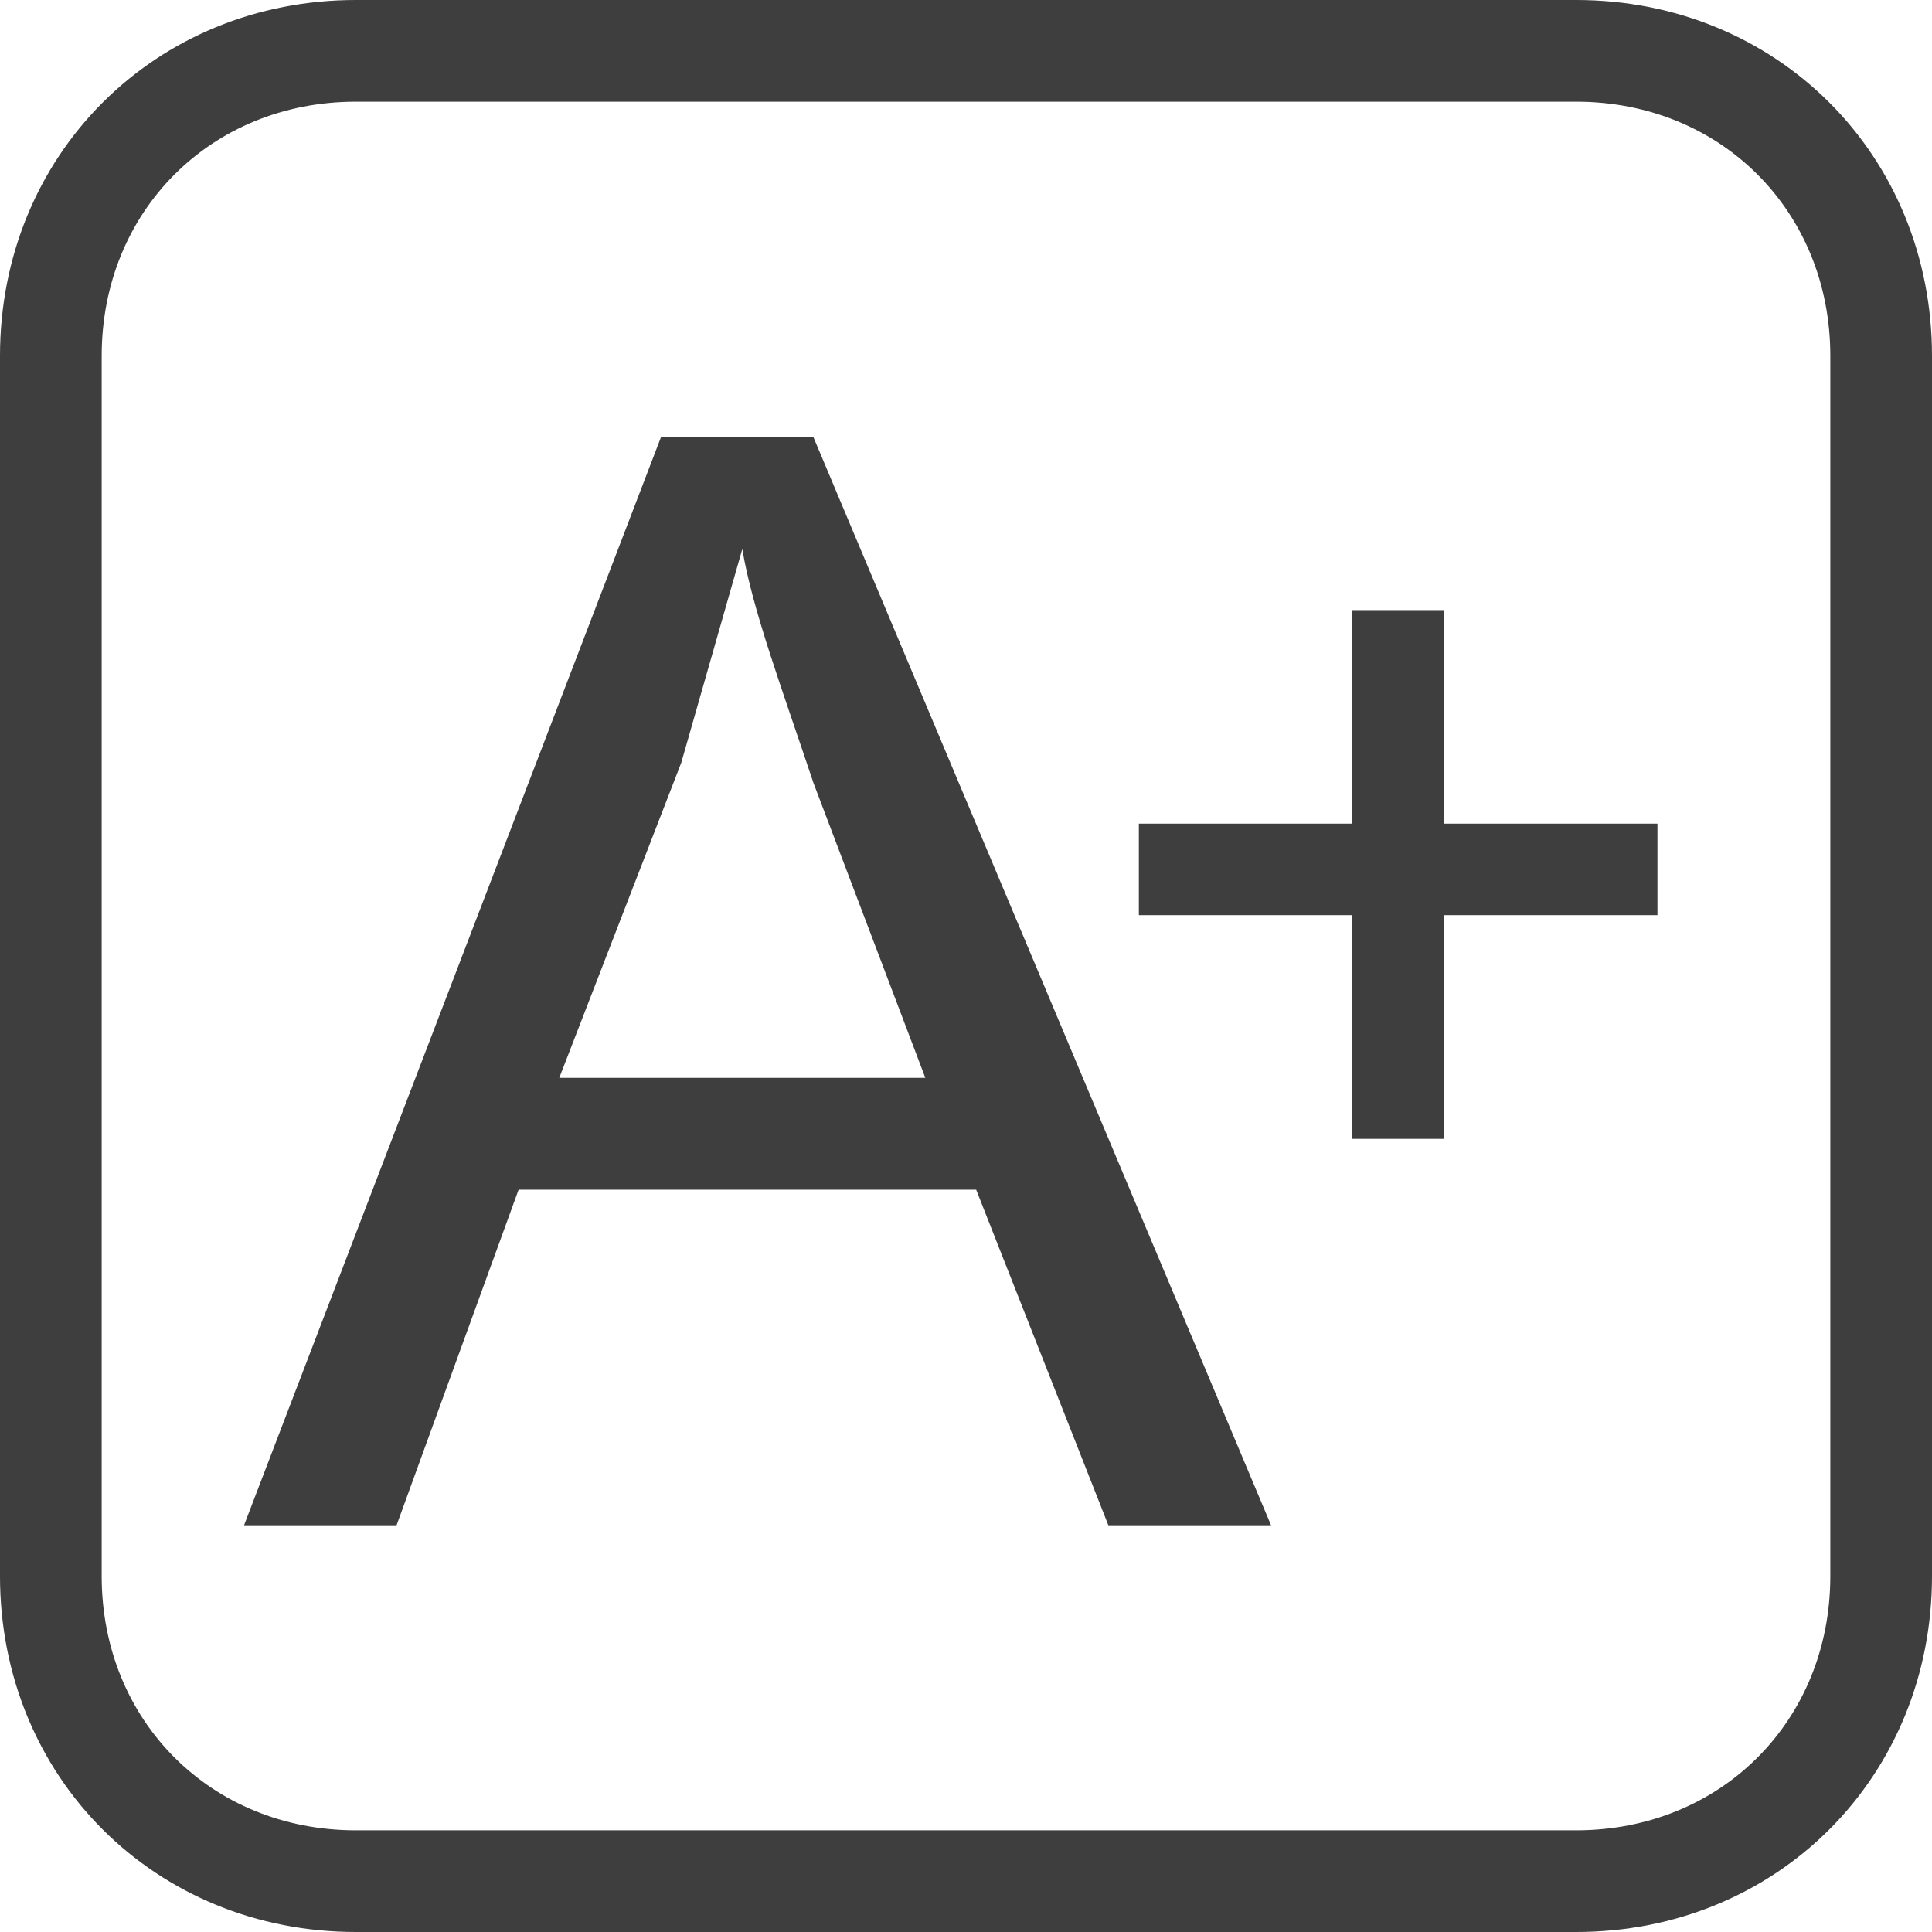
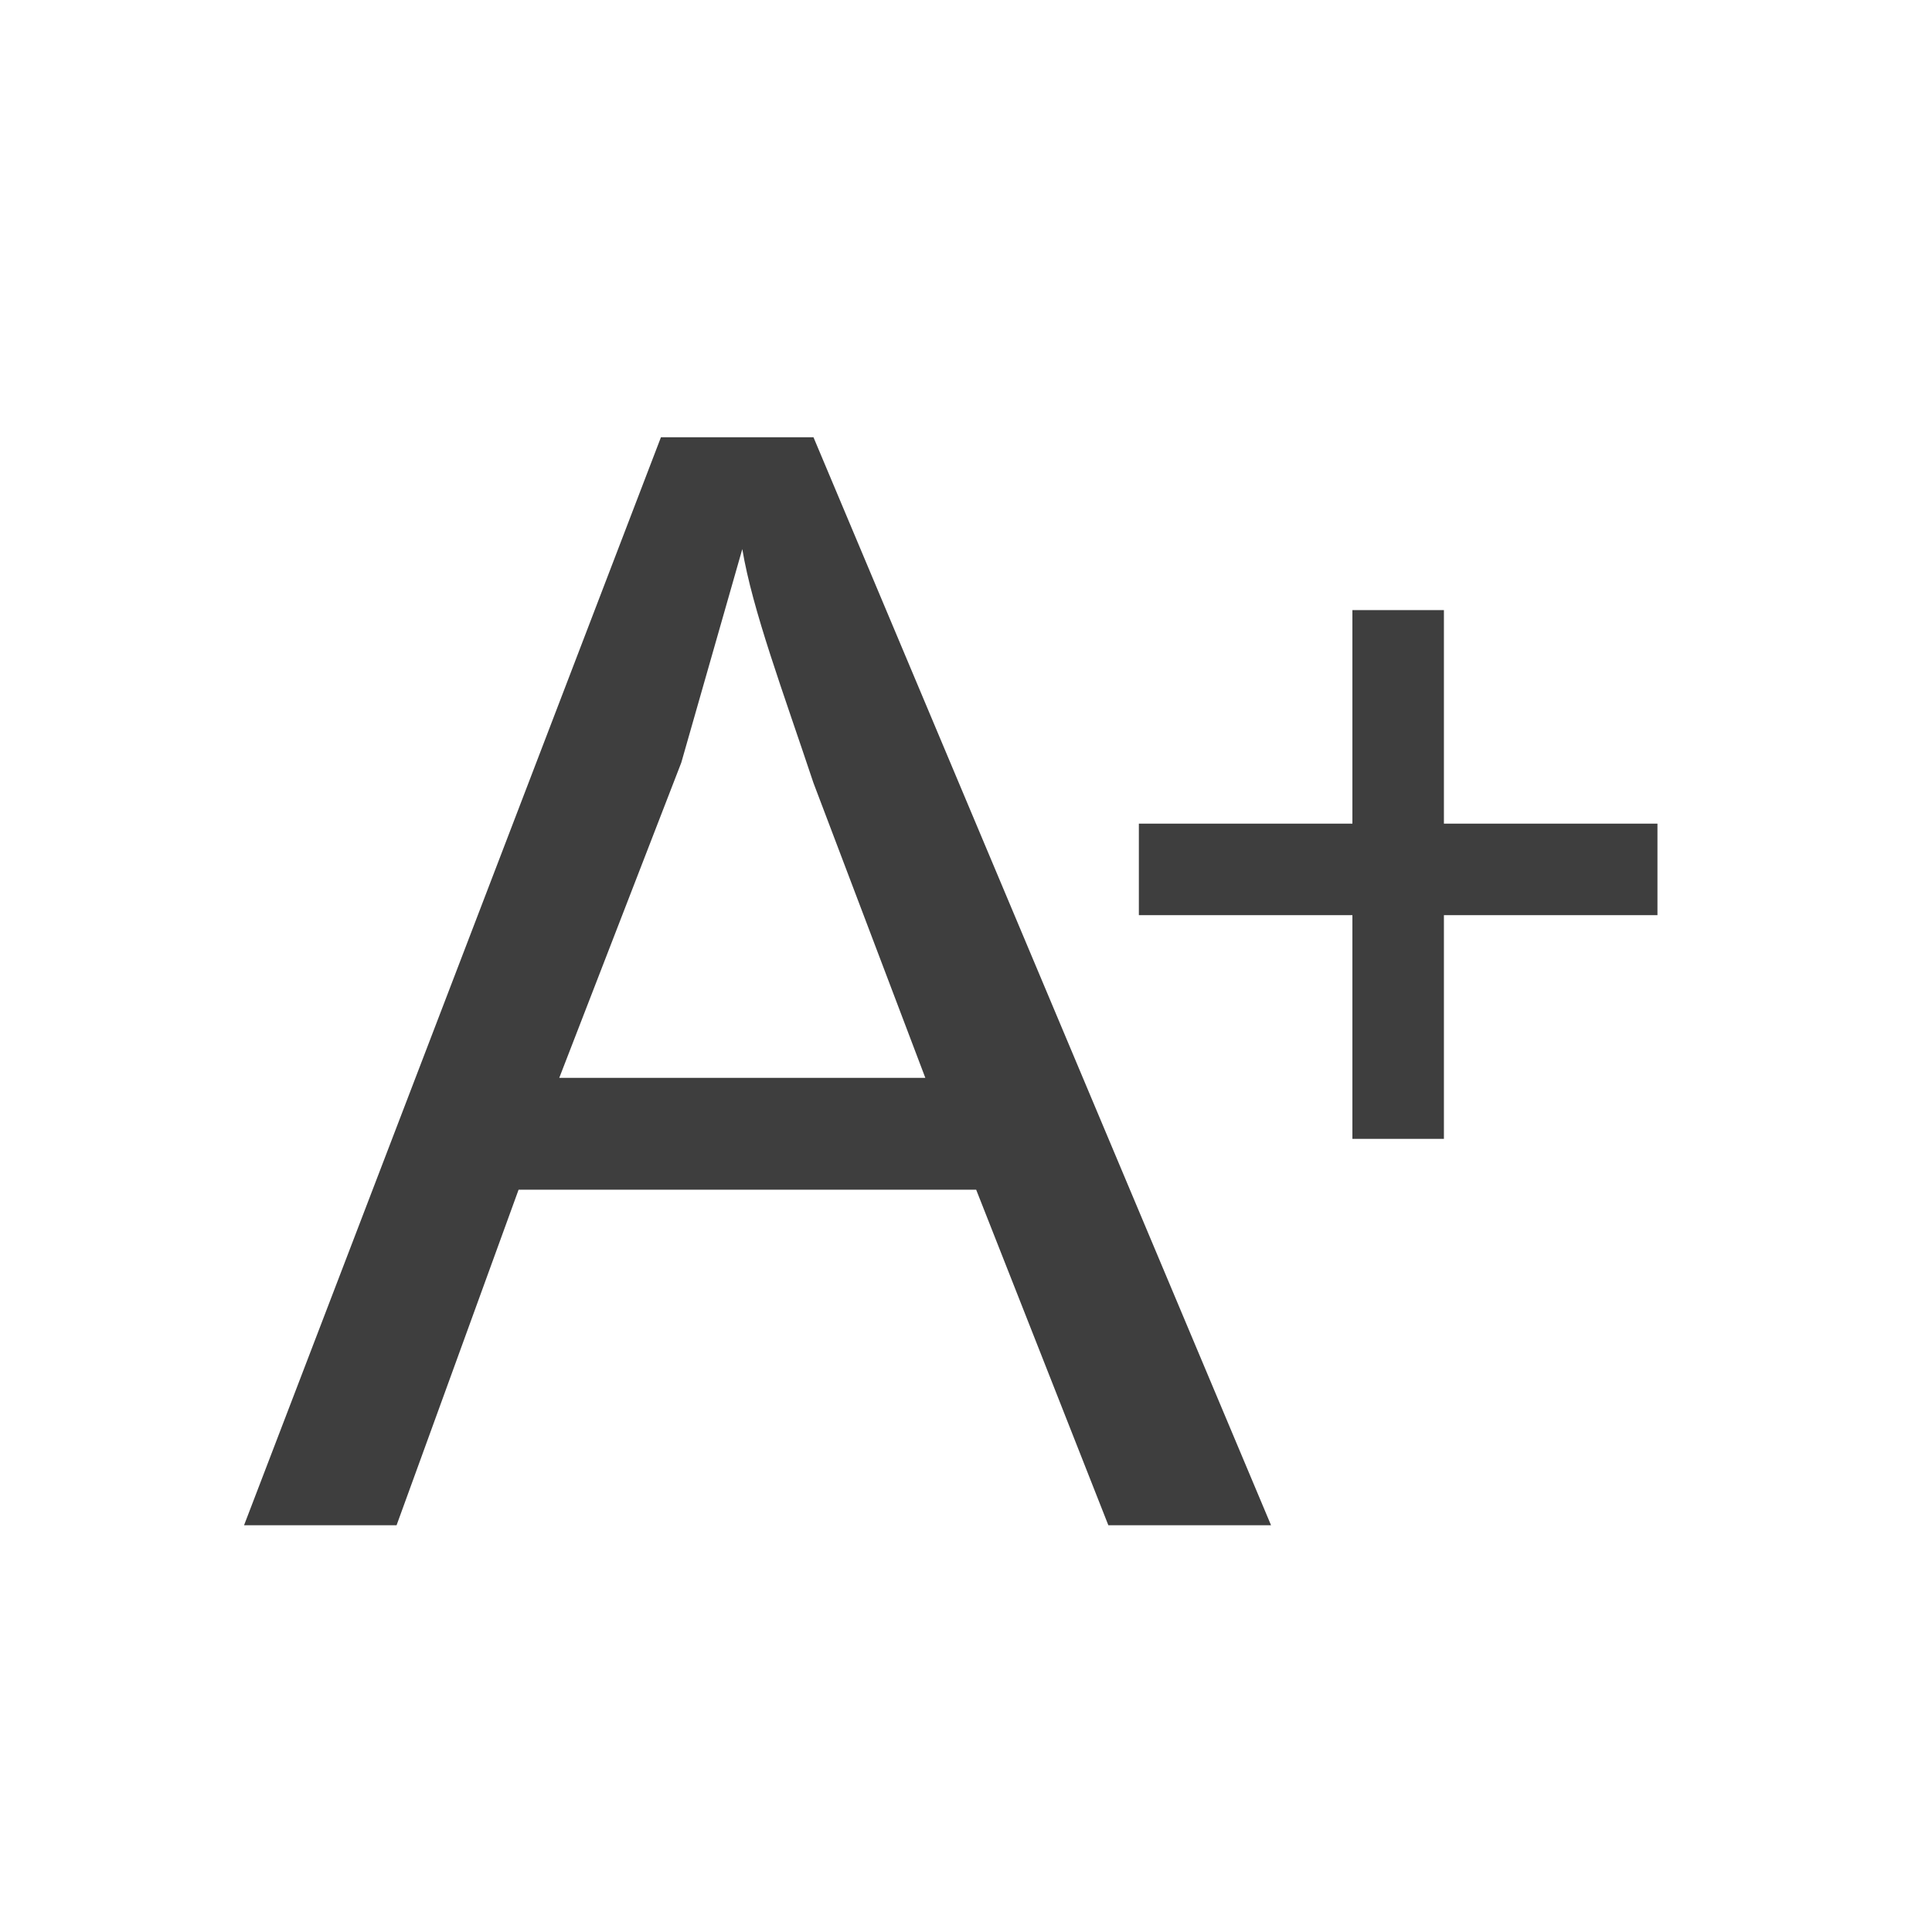
<svg xmlns="http://www.w3.org/2000/svg" version="1.1" id="ic-texte-plus-on" x="0px" y="0px" width="19px" height="19px" viewBox="0 0 19 19" enable-background="new 0 0 19 19" xml:space="preserve">
-   <path id="contour" fill="none" stroke="#3E3E3E" stroke-miterlimit="10" d="M18.5,15.5c0,1.7-1.3,3-3,3h-12c-1.7,0-3-1.3-3-3v-12  c0-1.7,1.3-3,3-3h12c1.7,0,3,1.3,3,3V15.5z" />
  <path id="a" fill="#3E3E3E" d="M2.4,15L6.5,4.3h1.5L12.5,15h-1.6l-1.3-3.3H5.1L3.9,15H2.4z M5.5,10.6h3.6L8,7.7  C7.7,6.8,7.4,6,7.3,5.4C7.1,6.1,6.9,6.8,6.7,7.5L5.5,10.6z" />
  <path id="plus" fill="#3E3E3E" d="M13.3,11.2V9h-2.1V8.1h2.1V6h0.9v2.1h2.1V9h-2.1v2.2H13.3z" />
</svg>